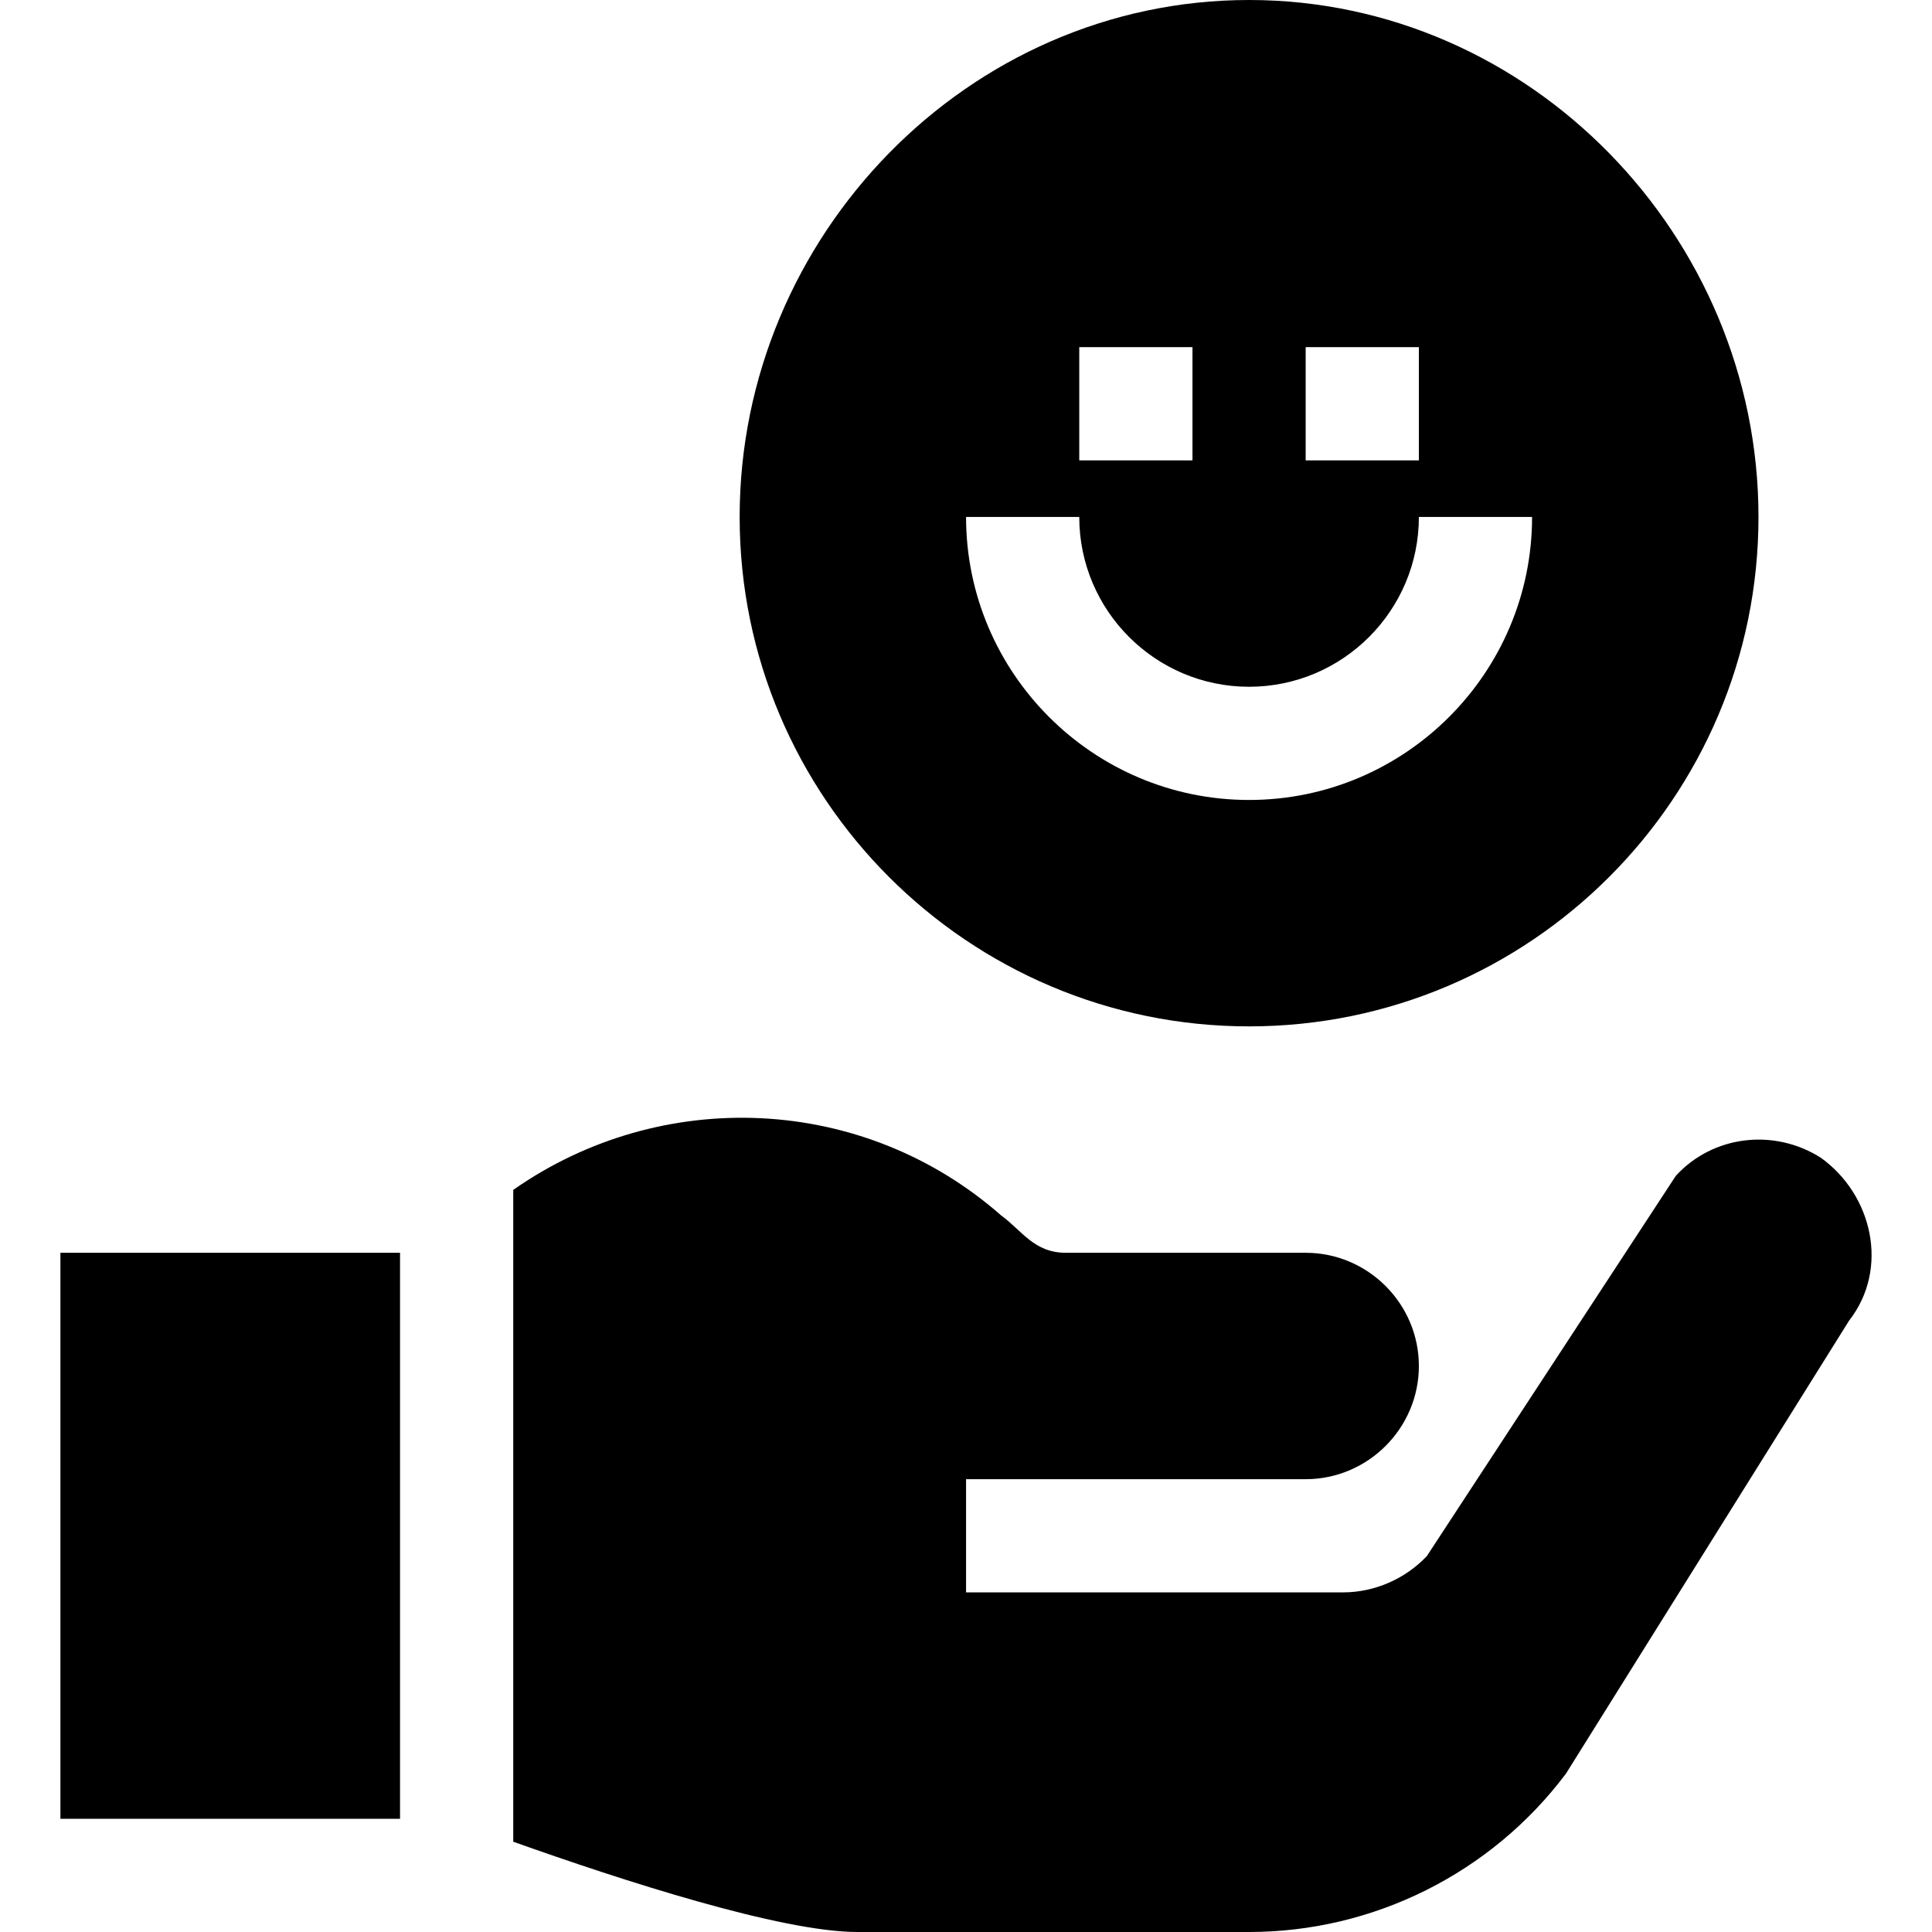
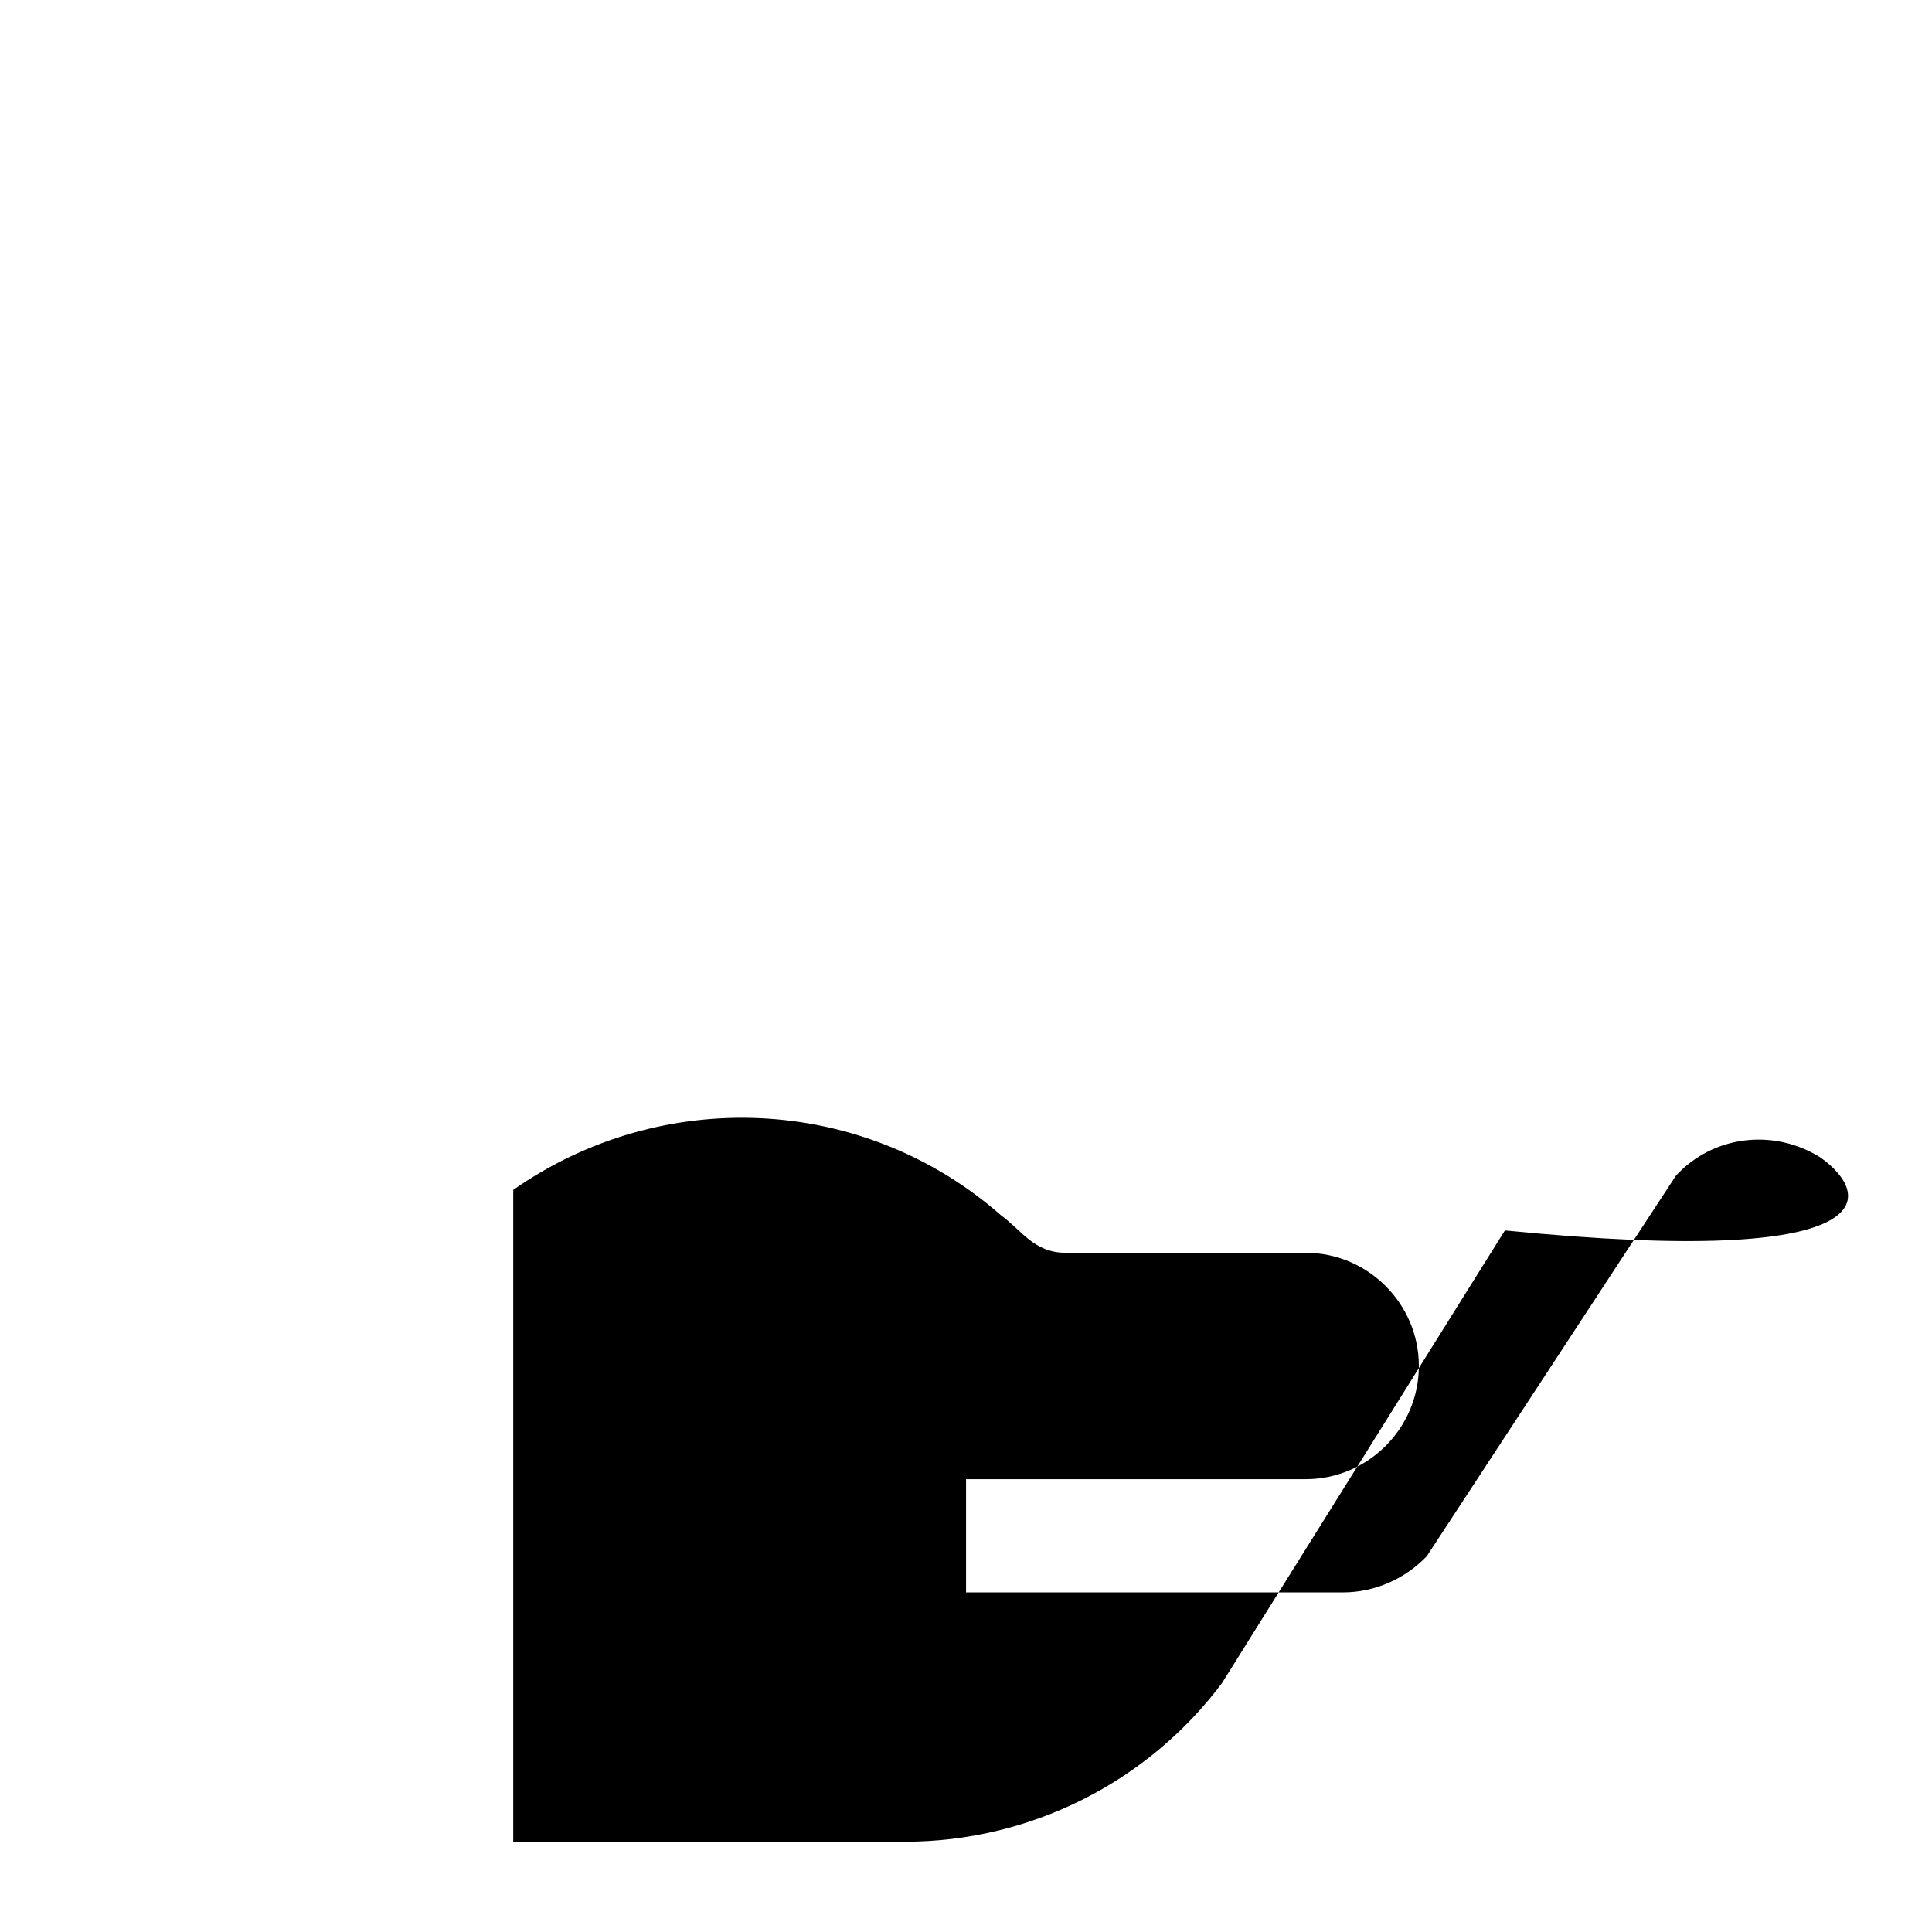
<svg xmlns="http://www.w3.org/2000/svg" xml:space="preserve" style="enable-background:new 0 0 512 512;" viewBox="0 0 512 512" y="0px" x="0px" id="Capa_1" version="1.1">
  <g>
    <g>
-       <path d="M331.016,0c-74.443,0-135,62.557-135,137s60.557,135,135,135s135-60.557,135-135S405.459,0,331.016,0z M346.016,92h30v30    h-30V92z M286.016,92h30v30h-30V92z M331.016,212c-41.353,0-75-33.647-75-75h30c0,24.814,20.186,45,45,45    c24.814,0,45-20.186,45-45h30C406.016,178.353,372.368,212,331.016,212z" />
-     </g>
+       </g>
  </g>
  <g>
    <g>
-       <rect height="150" width="90" y="332" x="16.012" />
-     </g>
+       </g>
  </g>
  <g>
    <g>
-       <path d="M482.516,306.799c-12.3-7.798-28.501-5.998-38.4,4.801l-66,100.8c-5.7,6-13.801,9.6-22.2,9.6c-2.1,0-99.901,0-99.901,0    v-30c0,0,87.299,0,90,0c16.5,0,30-13.5,30-30s-13.5-30-30-30c0,0-62.401,0-63.6,0c-8.401,0-11.7-6-17.1-9.901    c-36.669-32.223-90.119-34.215-129.3-6.764v172.738c28.86,10.276,70.994,23.927,91.2,23.927h103.801    c32.999,0,64.2-15.601,84-42.001l75-120C500.795,336.202,496.199,316.575,482.516,306.799z" />
+       <path d="M482.516,306.799c-12.3-7.798-28.501-5.998-38.4,4.801l-66,100.8c-5.7,6-13.801,9.6-22.2,9.6c-2.1,0-99.901,0-99.901,0    v-30c0,0,87.299,0,90,0c16.5,0,30-13.5,30-30s-13.5-30-30-30c0,0-62.401,0-63.6,0c-8.401,0-11.7-6-17.1-9.901    c-36.669-32.223-90.119-34.215-129.3-6.764v172.738h103.801    c32.999,0,64.2-15.601,84-42.001l75-120C500.795,336.202,496.199,316.575,482.516,306.799z" />
    </g>
  </g>
  <g>
</g>
  <g>
</g>
  <g>
</g>
  <g>
</g>
  <g>
</g>
  <g>
</g>
  <g>
</g>
  <g>
</g>
  <g>
</g>
  <g>
</g>
  <g>
</g>
  <g>
</g>
  <g>
</g>
  <g>
</g>
  <g>
</g>
</svg>